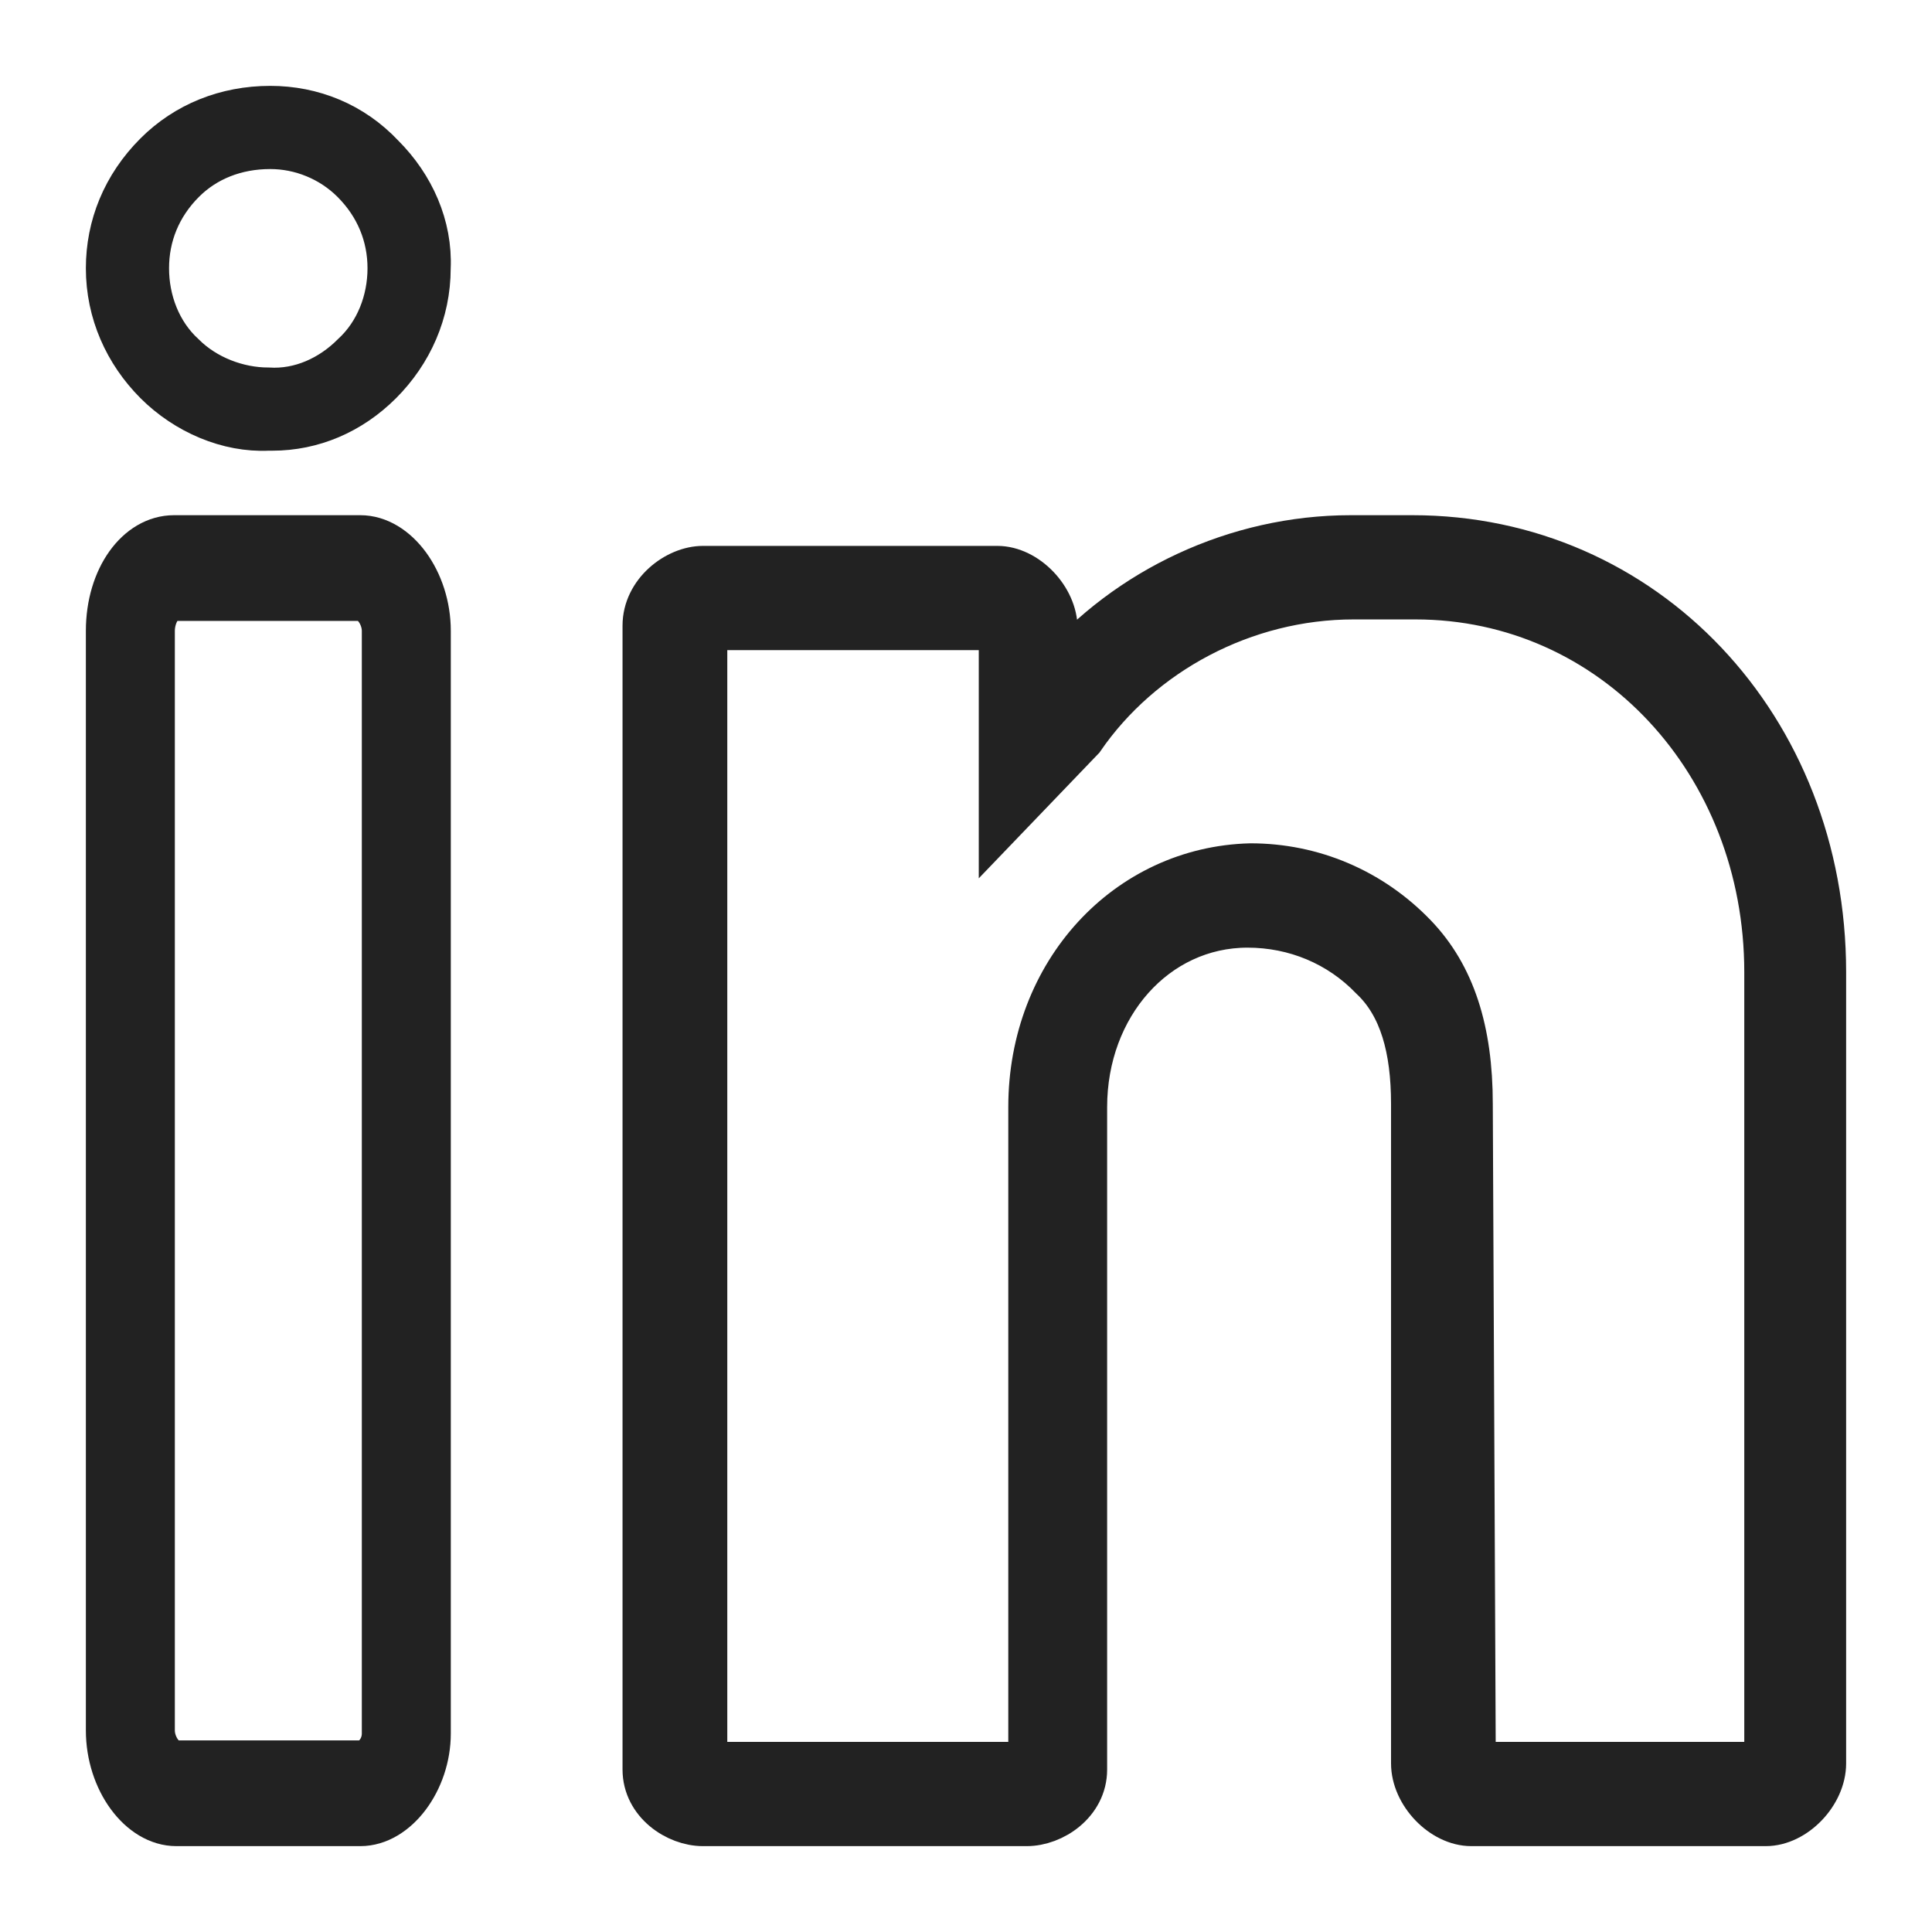
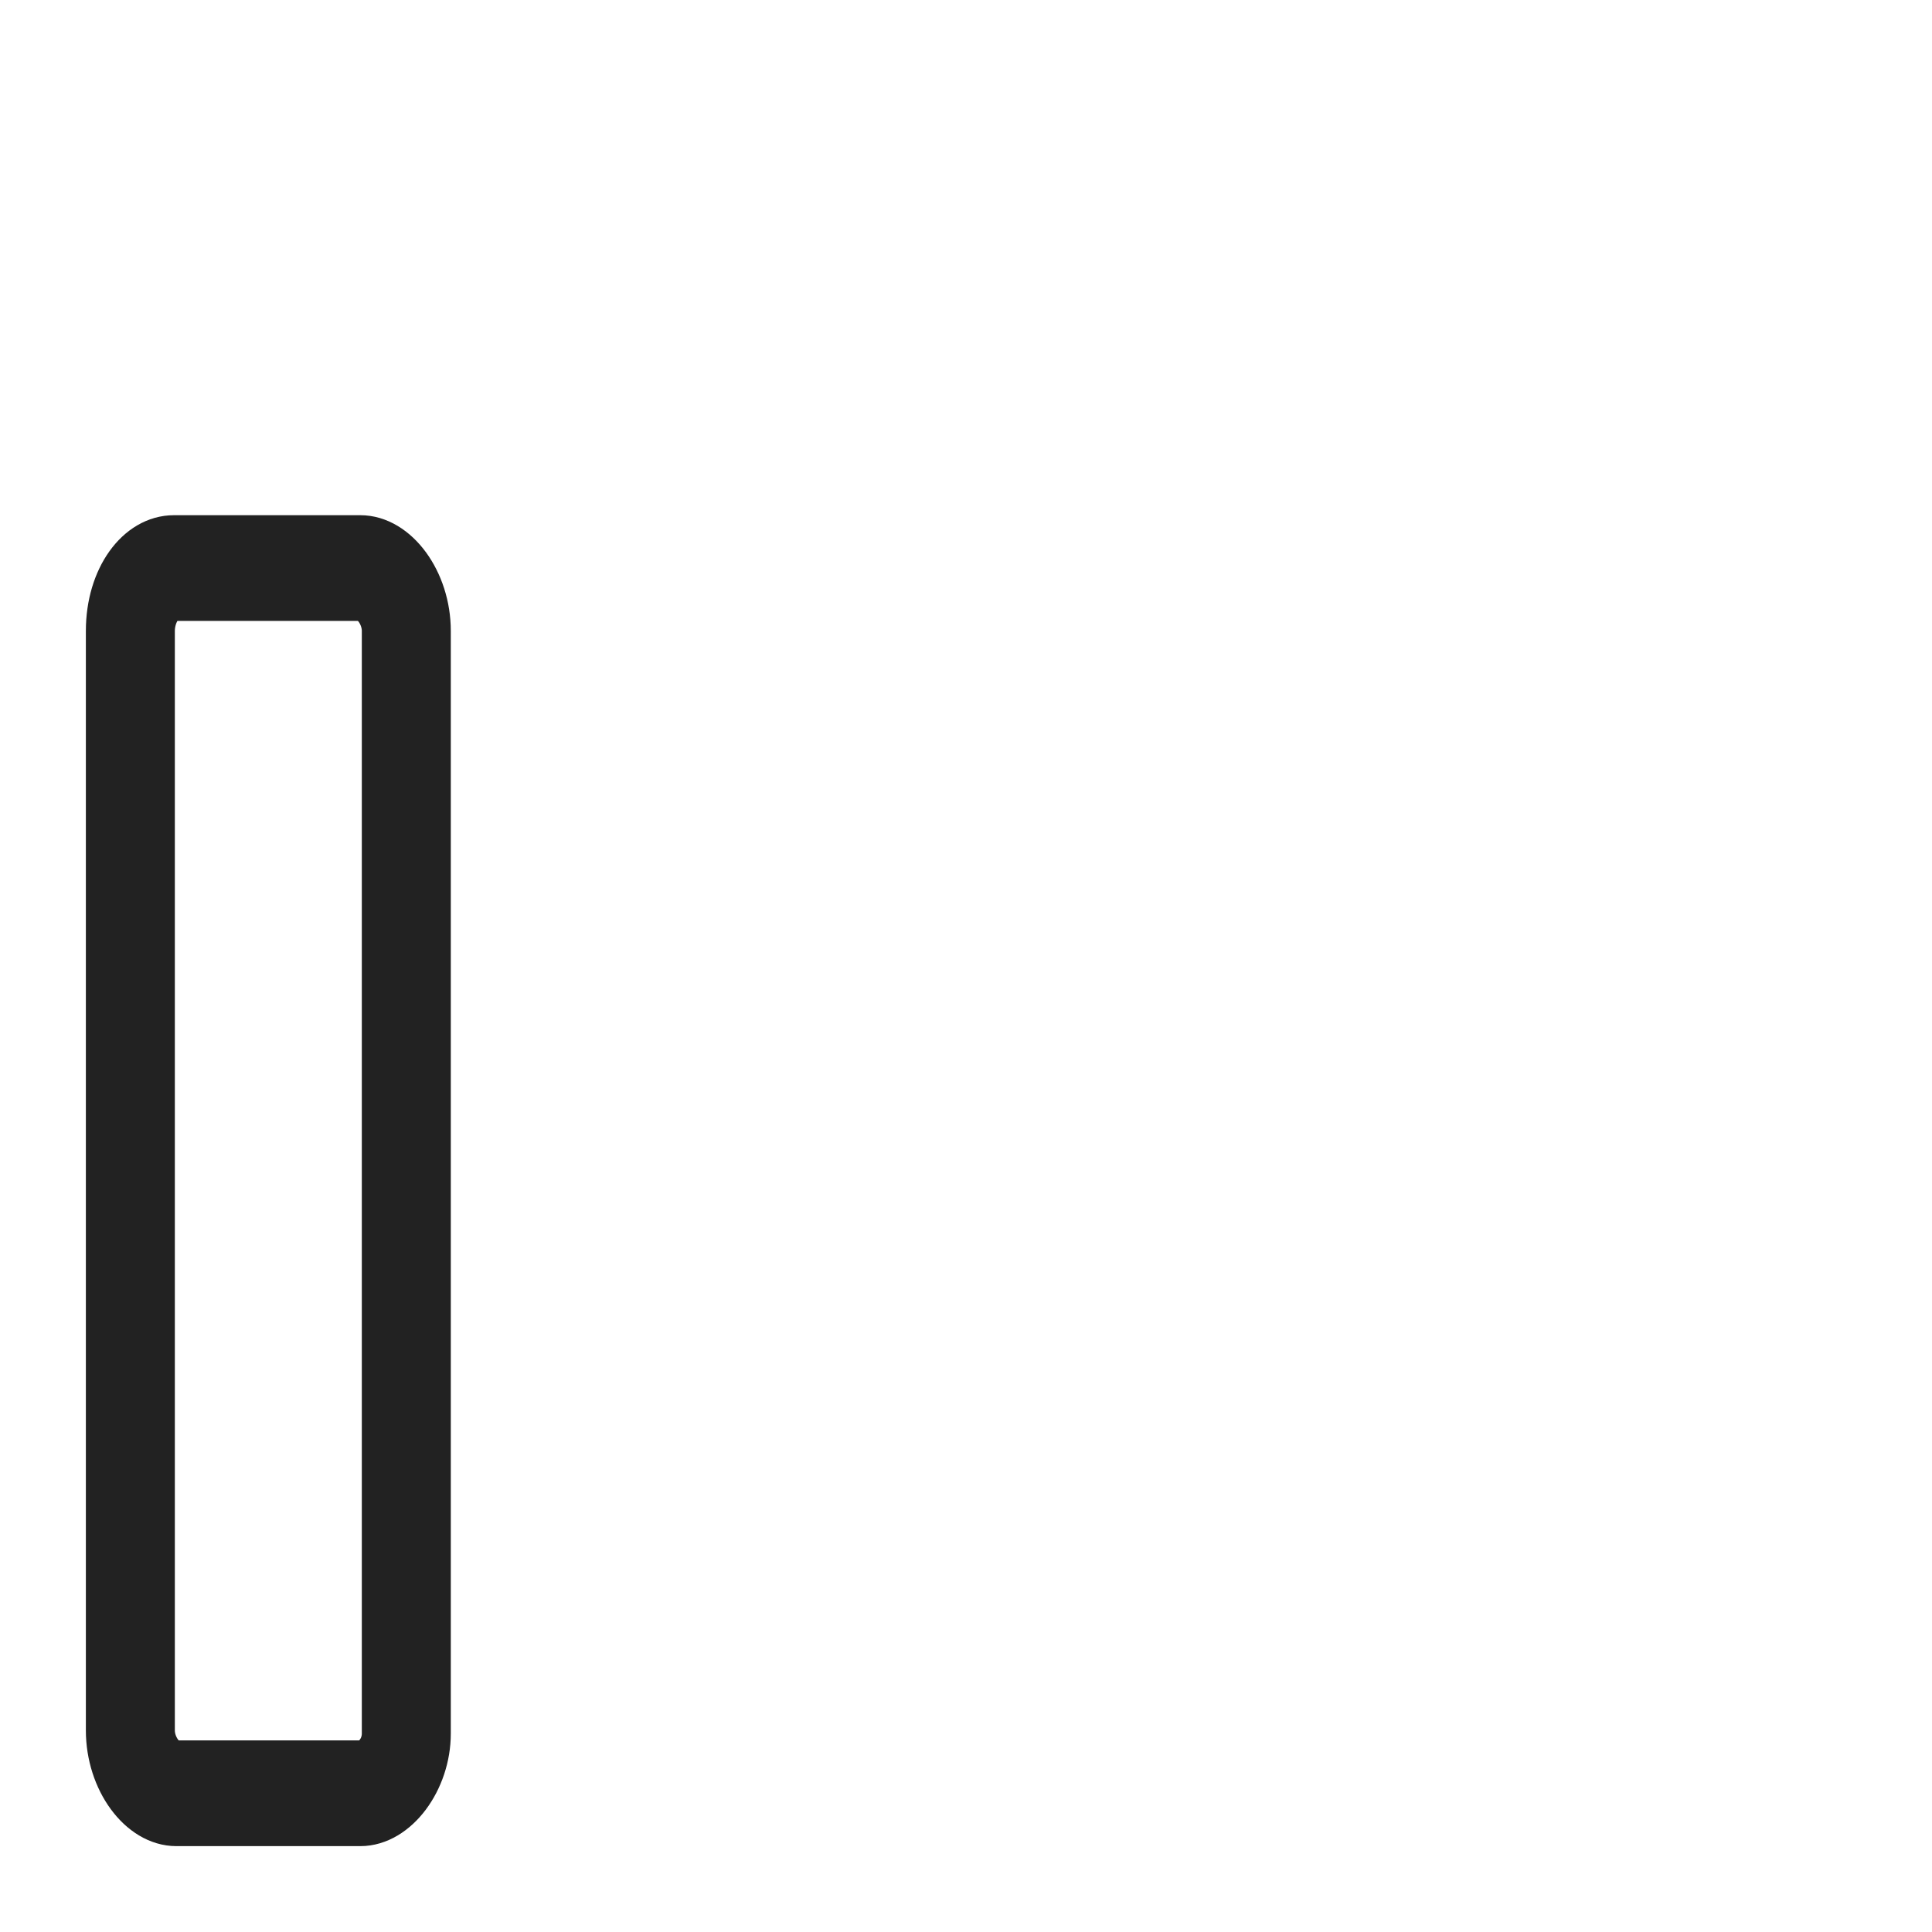
<svg xmlns="http://www.w3.org/2000/svg" width="18" height="18" viewBox="0 0 18 18" fill="none">
-   <path d="M2.518 1C2.106 1 1.731 1.15 1.45 1.431C1.15 1.731 1 2.106 1 2.499C1 2.912 1.169 3.286 1.45 3.568C1.731 3.849 2.124 4.017 2.499 3.999C2.499 3.999 2.518 3.999 2.537 3.999C2.912 3.999 3.268 3.849 3.549 3.568C3.83 3.286 3.999 2.912 3.999 2.499C4.017 2.106 3.849 1.731 3.568 1.45C3.286 1.15 2.912 1 2.518 1ZM3.286 3.305C3.08 3.511 2.799 3.643 2.499 3.624C2.218 3.624 1.918 3.511 1.712 3.305C1.487 3.099 1.375 2.799 1.375 2.499C1.375 2.199 1.487 1.918 1.712 1.693C1.918 1.487 2.199 1.375 2.518 1.375C2.799 1.375 3.08 1.487 3.286 1.693C3.511 1.918 3.624 2.199 3.624 2.499C3.624 2.799 3.511 3.099 3.286 3.305Z" fill="#222222" stroke="#222222" stroke-width="0.4" />
  <path d="M3.357 5H1.621C1.279 5 1 5.38 1 5.878V16.122C1 16.59 1.3 17 1.643 17H3.357C3.7 17 4 16.59 4 16.151V5.878C4 5.41 3.7 5 3.357 5ZM3.571 16.151C3.571 16.298 3.464 16.415 3.357 16.415H1.643C1.536 16.415 1.429 16.268 1.429 16.122V5.878C1.429 5.732 1.514 5.585 1.621 5.585H3.357C3.464 5.585 3.571 5.732 3.571 5.878V16.151Z" fill="#222222" stroke="#222222" stroke-width="0.4" />
-   <path d="M13.16 5H12.584C11.514 5 10.499 5.486 9.84 6.257V5.857C9.84 5.571 9.566 5.286 9.292 5.286H6.549C6.302 5.286 6 5.514 6 5.829V16.486C6 16.8 6.302 17 6.549 17H9.566C9.813 17 10.115 16.8 10.115 16.486V10.314C10.115 9.371 10.773 8.629 11.623 8.629C12.062 8.629 12.474 8.8 12.776 9.114C13.05 9.371 13.16 9.771 13.16 10.286V16.429C13.16 16.714 13.434 17 13.708 17H16.451C16.726 17 17 16.714 17 16.429V9.057C17 6.771 15.327 5 13.16 5ZM16.451 16.4L16.424 16.429H13.736L13.708 10.286C13.708 9.6 13.544 9.086 13.187 8.714C12.776 8.286 12.227 8.057 11.651 8.057C10.499 8.086 9.594 9.057 9.594 10.314V16.429H6.576V5.857H9.292L9.319 5.886V7.686L10.06 6.914L10.087 6.886C10.636 6.086 11.596 5.571 12.611 5.571H13.187C15.025 5.571 16.451 7.114 16.451 9.057V16.4Z" fill="#222222" stroke="#222222" stroke-width="0.4" />
</svg>